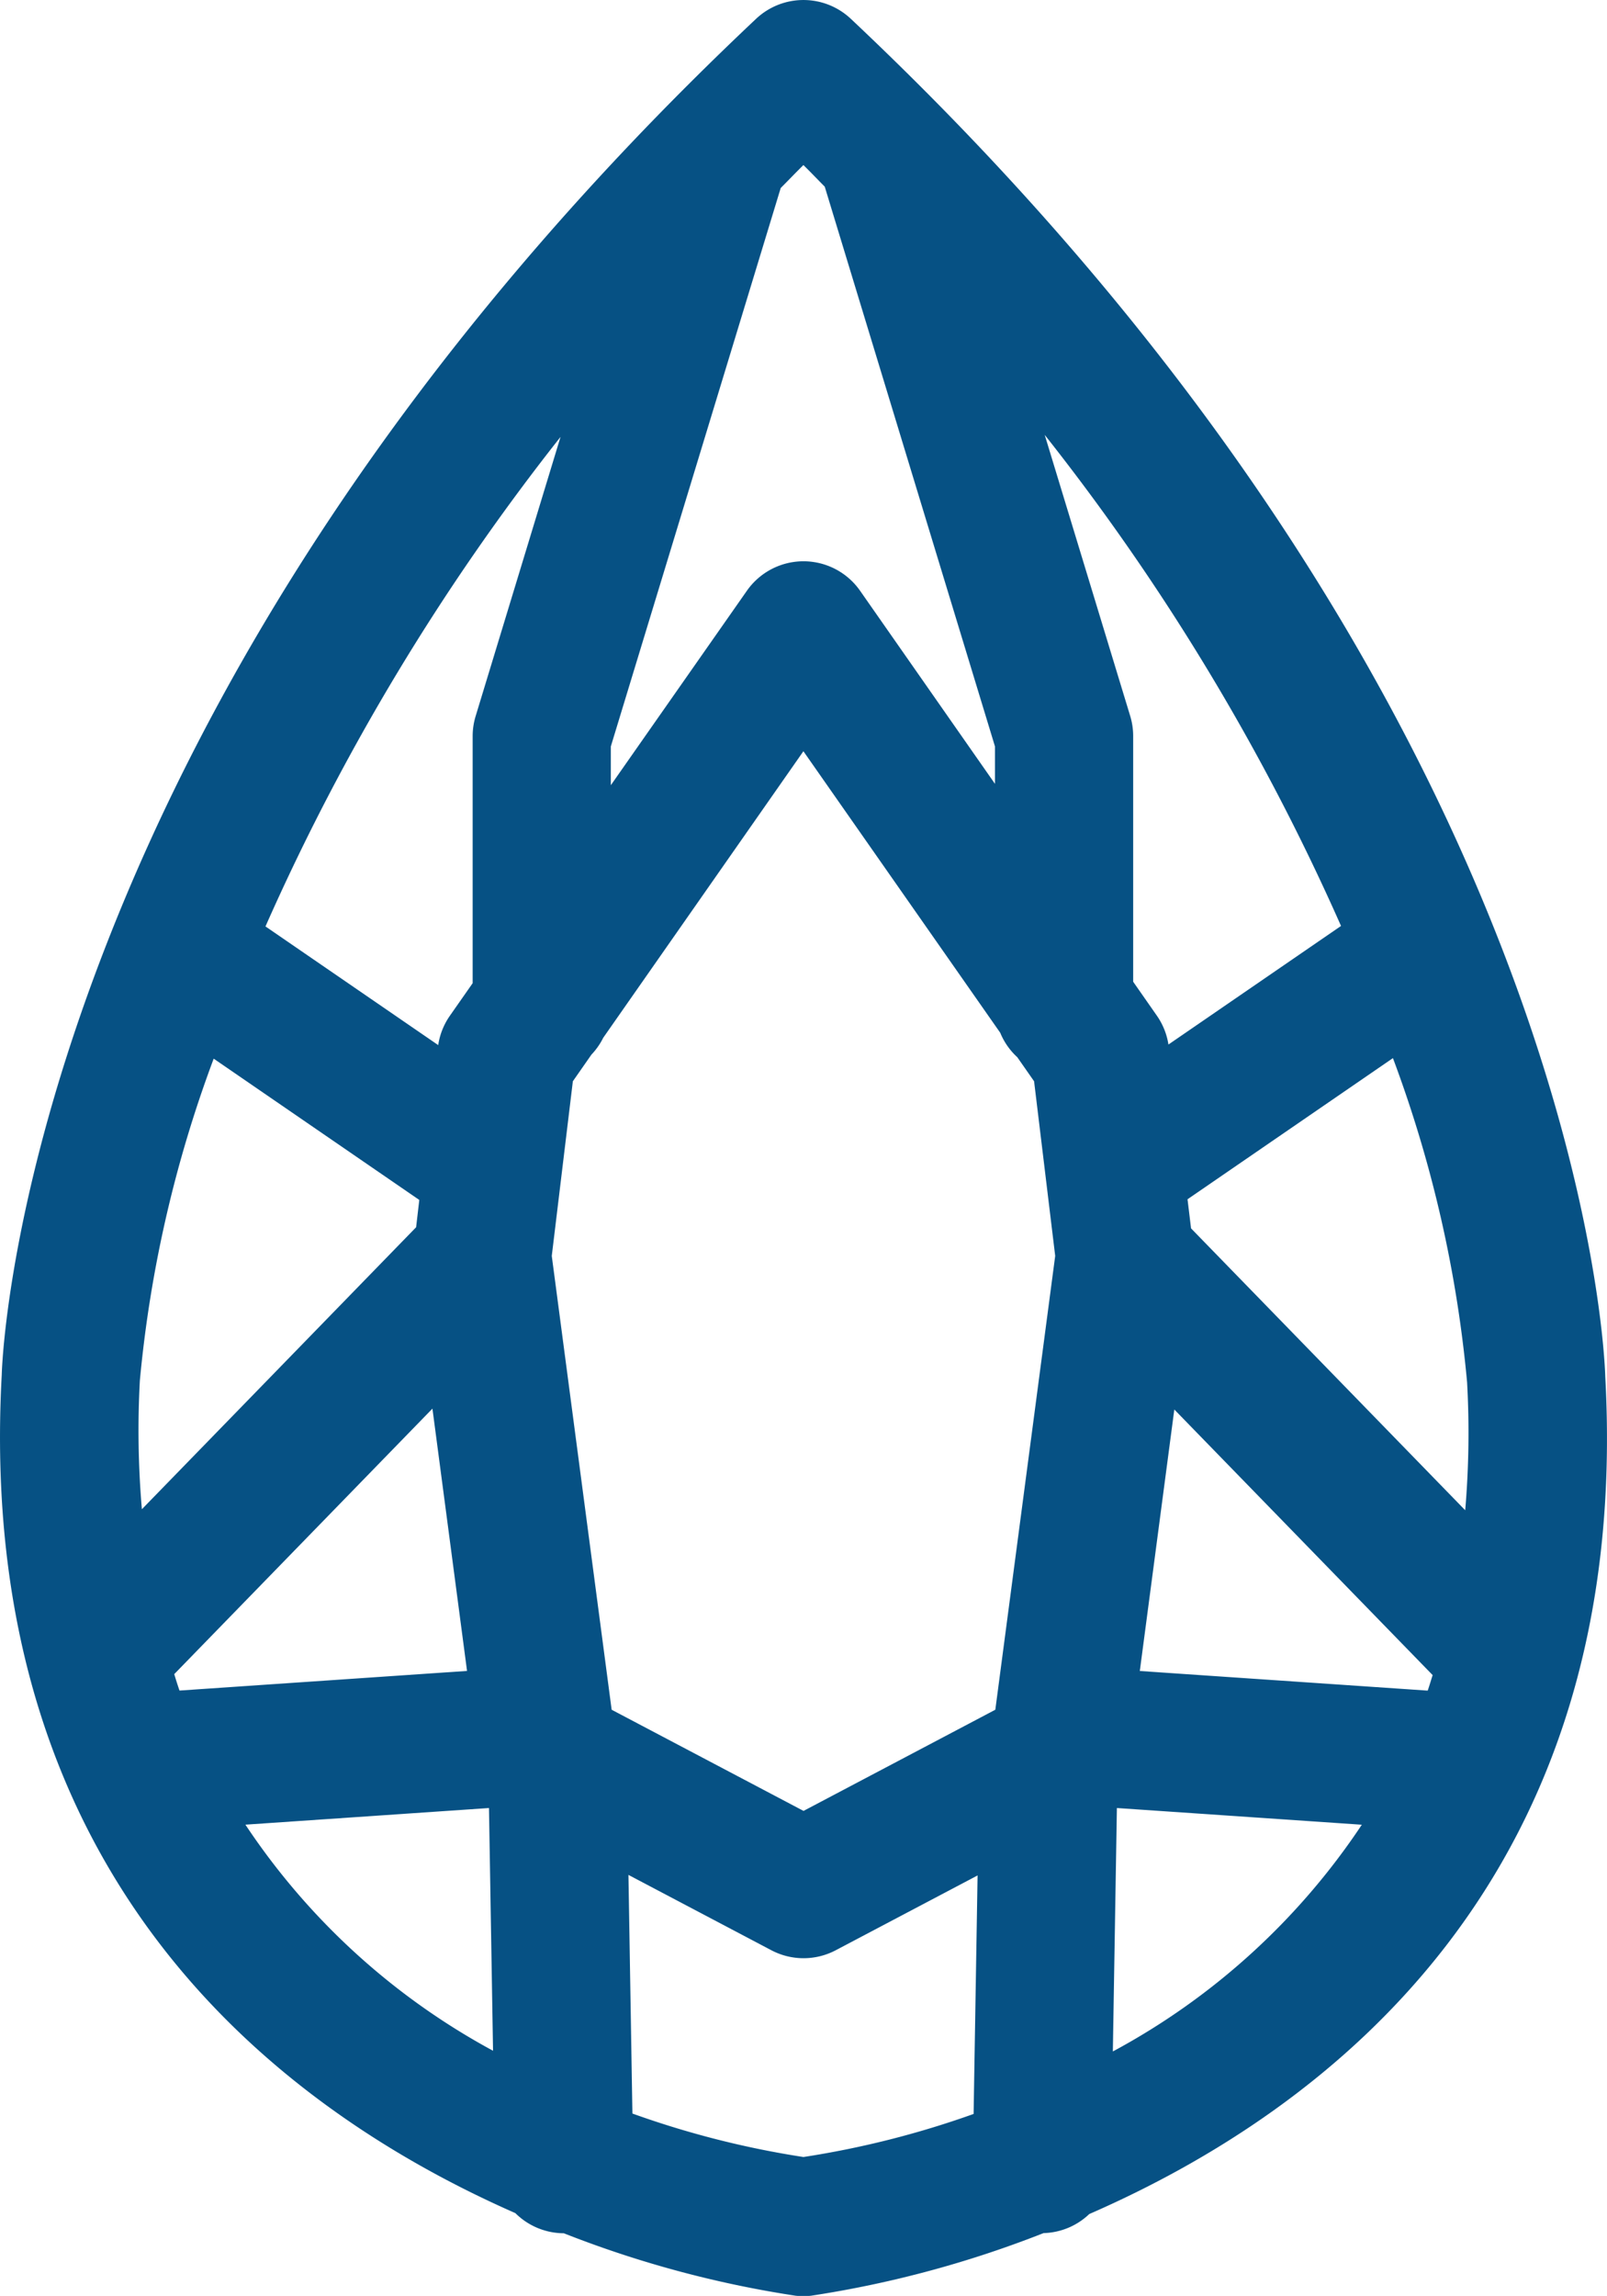
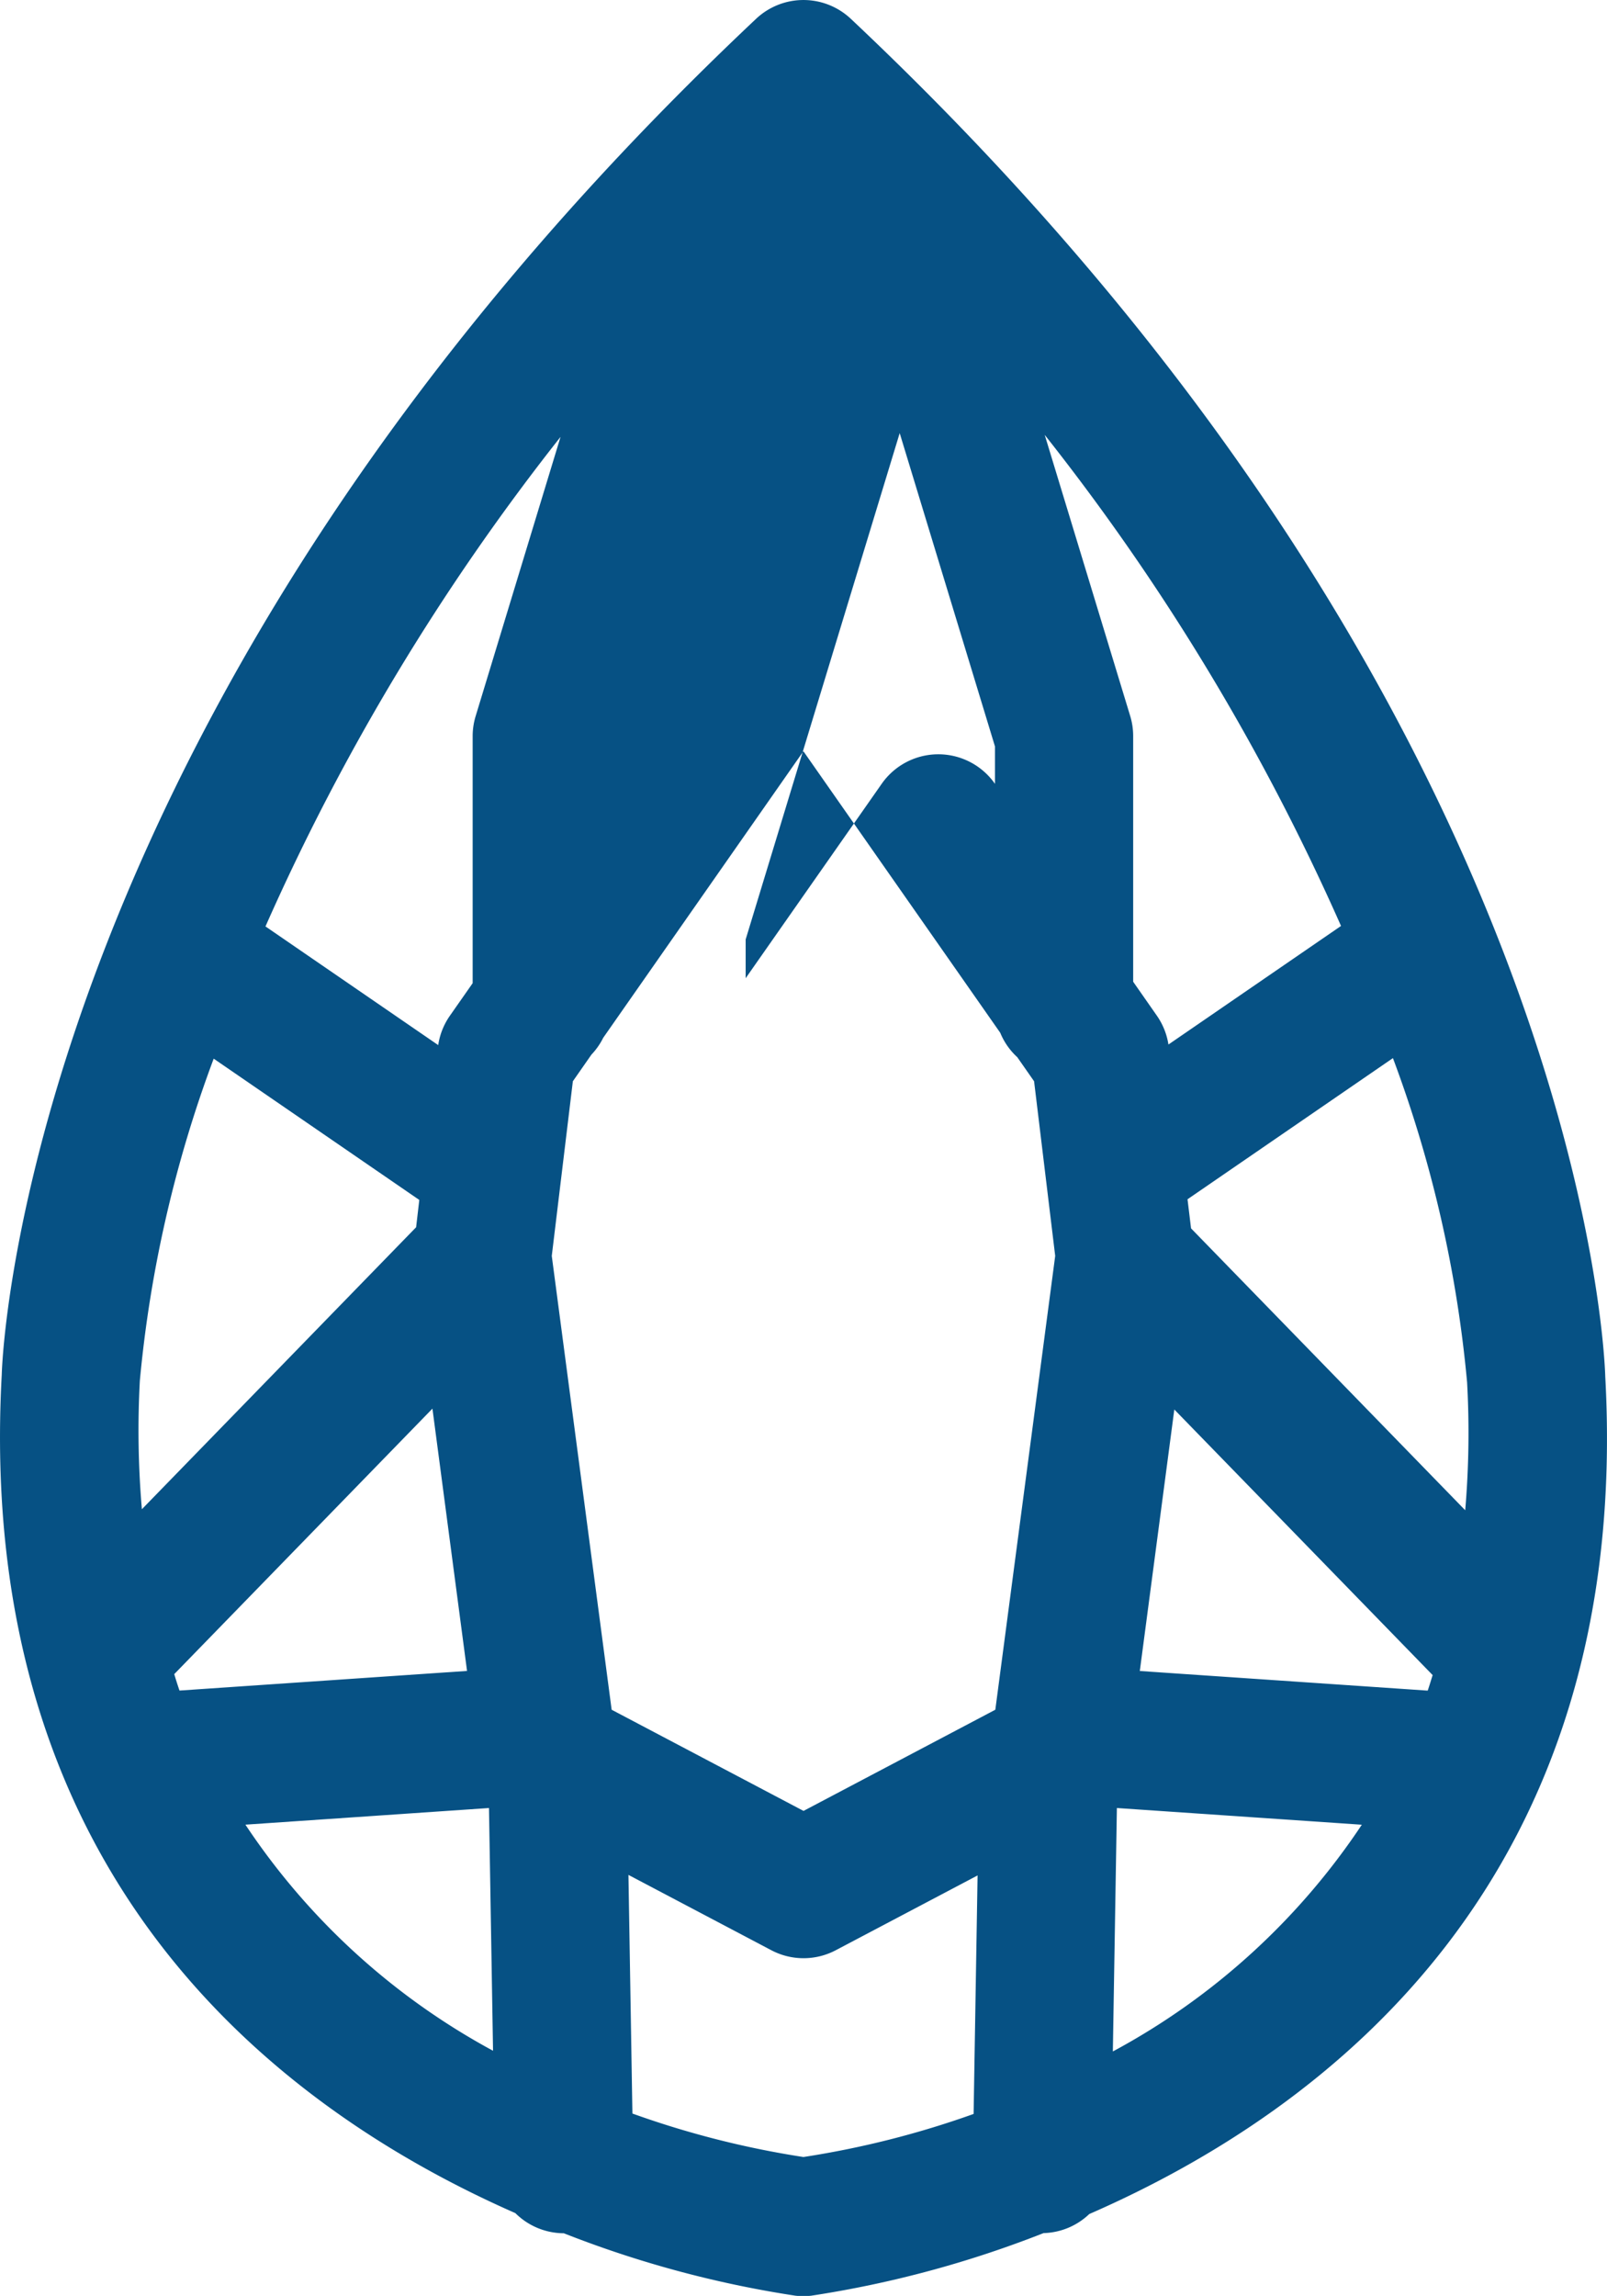
<svg xmlns="http://www.w3.org/2000/svg" width="50.618" height="72.3" viewBox="0 0 50.618 72.3">
-   <path data-name="Path 220" d="M152.223 107.926c-.025-.855-.861-21.186-23.763-42.754a2.176 2.176 0 0 0-2.985 0c-22.9 21.569-23.738 41.9-23.76 42.7-.86 15.768 8.639 23.083 16.178 26.4a2.173 2.173 0 0 0 1.526.634 33.757 33.757 0 0 0 7.3 1.967 2.308 2.308 0 0 0 .49 0 33.85 33.85 0 0 0 7.321-1.972 2.164 2.164 0 0 0 1.44-.6c7.553-3.296 17.114-10.594 16.253-26.375zm-46.158.131a39.267 39.267 0 0 1 2.326-10.14l6.476 4.449-.1.86-8.638 8.88a29.084 29.084 0 0 1-.064-4.05zm10.483-20.294v7.777l-.726 1.038a2.177 2.177 0 0 0-.359.912l-5.441-3.737a71.639 71.639 0 0 1 9.294-15.416l-2.673 8.79a2.172 2.172 0 0 0-.095.635zm-9.4 29.536 8.133-8.361 1.09 8.26-9.057.618a12.84 12.84 0 0 1-.165-.516zm13.778 1.121-1.886-14.291.664-5.5.586-.84a2.163 2.163 0 0 0 .37-.529l6.306-9.024 6.2 8.866a2.151 2.151 0 0 0 .537.769l.529.758.665 5.5-1.886 14.291-6.041 3.186zm16.334-31.292-2.693-8.854a71.632 71.632 0 0 1 9.333 15.464l-5.436 3.734a2.175 2.175 0 0 0-.355-.895l-.756-1.083v-7.732a2.171 2.171 0 0 0-.093-.634zm10.611 20.979a28.85 28.85 0 0 1-.059 4.031l-8.636-8.877-.111-.916 6.47-4.445a39.337 39.337 0 0 1 2.336 10.207zm-9.222.858 8.137 8.364c-.052.163-.1.33-.156.489l-9.068-.618zm-1.936 20.216.127-7.666 7.715.526a21.821 21.821 0 0 1-7.842 7.14zm-9.075-58.724L133 88.085v1.178l-4.247-6.078a2.176 2.176 0 0 0-3.569 0l-4.284 6.121v-1.221l5.351-17.585c.24-.24.469-.481.715-.723.234.229.447.454.672.68zm-18.248 51.582 7.672-.524.128 7.644a21.814 21.814 0 0 1-7.8-7.12zm17.577 10.466a28.923 28.923 0 0 1-5.387-1.369l-.125-7.515 4.5 2.372a2.175 2.175 0 0 0 2.031 0l4.466-2.355-.125 7.511a28.94 28.94 0 0 1-5.36 1.356z" transform="translate(-101.66 -64.579)" style="fill:#065184" />
+   <path data-name="Path 220" d="M152.223 107.926c-.025-.855-.861-21.186-23.763-42.754a2.176 2.176 0 0 0-2.985 0c-22.9 21.569-23.738 41.9-23.76 42.7-.86 15.768 8.639 23.083 16.178 26.4a2.173 2.173 0 0 0 1.526.634 33.757 33.757 0 0 0 7.3 1.967 2.308 2.308 0 0 0 .49 0 33.85 33.85 0 0 0 7.321-1.972 2.164 2.164 0 0 0 1.44-.6c7.553-3.296 17.114-10.594 16.253-26.375zm-46.158.131a39.267 39.267 0 0 1 2.326-10.14l6.476 4.449-.1.86-8.638 8.88a29.084 29.084 0 0 1-.064-4.05zm10.483-20.294v7.777l-.726 1.038a2.177 2.177 0 0 0-.359.912l-5.441-3.737a71.639 71.639 0 0 1 9.294-15.416l-2.673 8.79a2.172 2.172 0 0 0-.095.635zm-9.4 29.536 8.133-8.361 1.09 8.26-9.057.618a12.84 12.84 0 0 1-.165-.516zm13.778 1.121-1.886-14.291.664-5.5.586-.84a2.163 2.163 0 0 0 .37-.529l6.306-9.024 6.2 8.866a2.151 2.151 0 0 0 .537.769l.529.758.665 5.5-1.886 14.291-6.041 3.186zm16.334-31.292-2.693-8.854a71.632 71.632 0 0 1 9.333 15.464l-5.436 3.734a2.175 2.175 0 0 0-.355-.895l-.756-1.083v-7.732a2.171 2.171 0 0 0-.093-.634zm10.611 20.979a28.85 28.85 0 0 1-.059 4.031l-8.636-8.877-.111-.916 6.47-4.445a39.337 39.337 0 0 1 2.336 10.207zm-9.222.858 8.137 8.364c-.052.163-.1.33-.156.489l-9.068-.618zm-1.936 20.216.127-7.666 7.715.526a21.821 21.821 0 0 1-7.842 7.14zm-9.075-58.724L133 88.085v1.178a2.176 2.176 0 0 0-3.569 0l-4.284 6.121v-1.221l5.351-17.585c.24-.24.469-.481.715-.723.234.229.447.454.672.68zm-18.248 51.582 7.672-.524.128 7.644a21.814 21.814 0 0 1-7.8-7.12zm17.577 10.466a28.923 28.923 0 0 1-5.387-1.369l-.125-7.515 4.5 2.372a2.175 2.175 0 0 0 2.031 0l4.466-2.355-.125 7.511a28.94 28.94 0 0 1-5.36 1.356z" transform="translate(-101.66 -64.579)" style="fill:#065184" />
</svg>